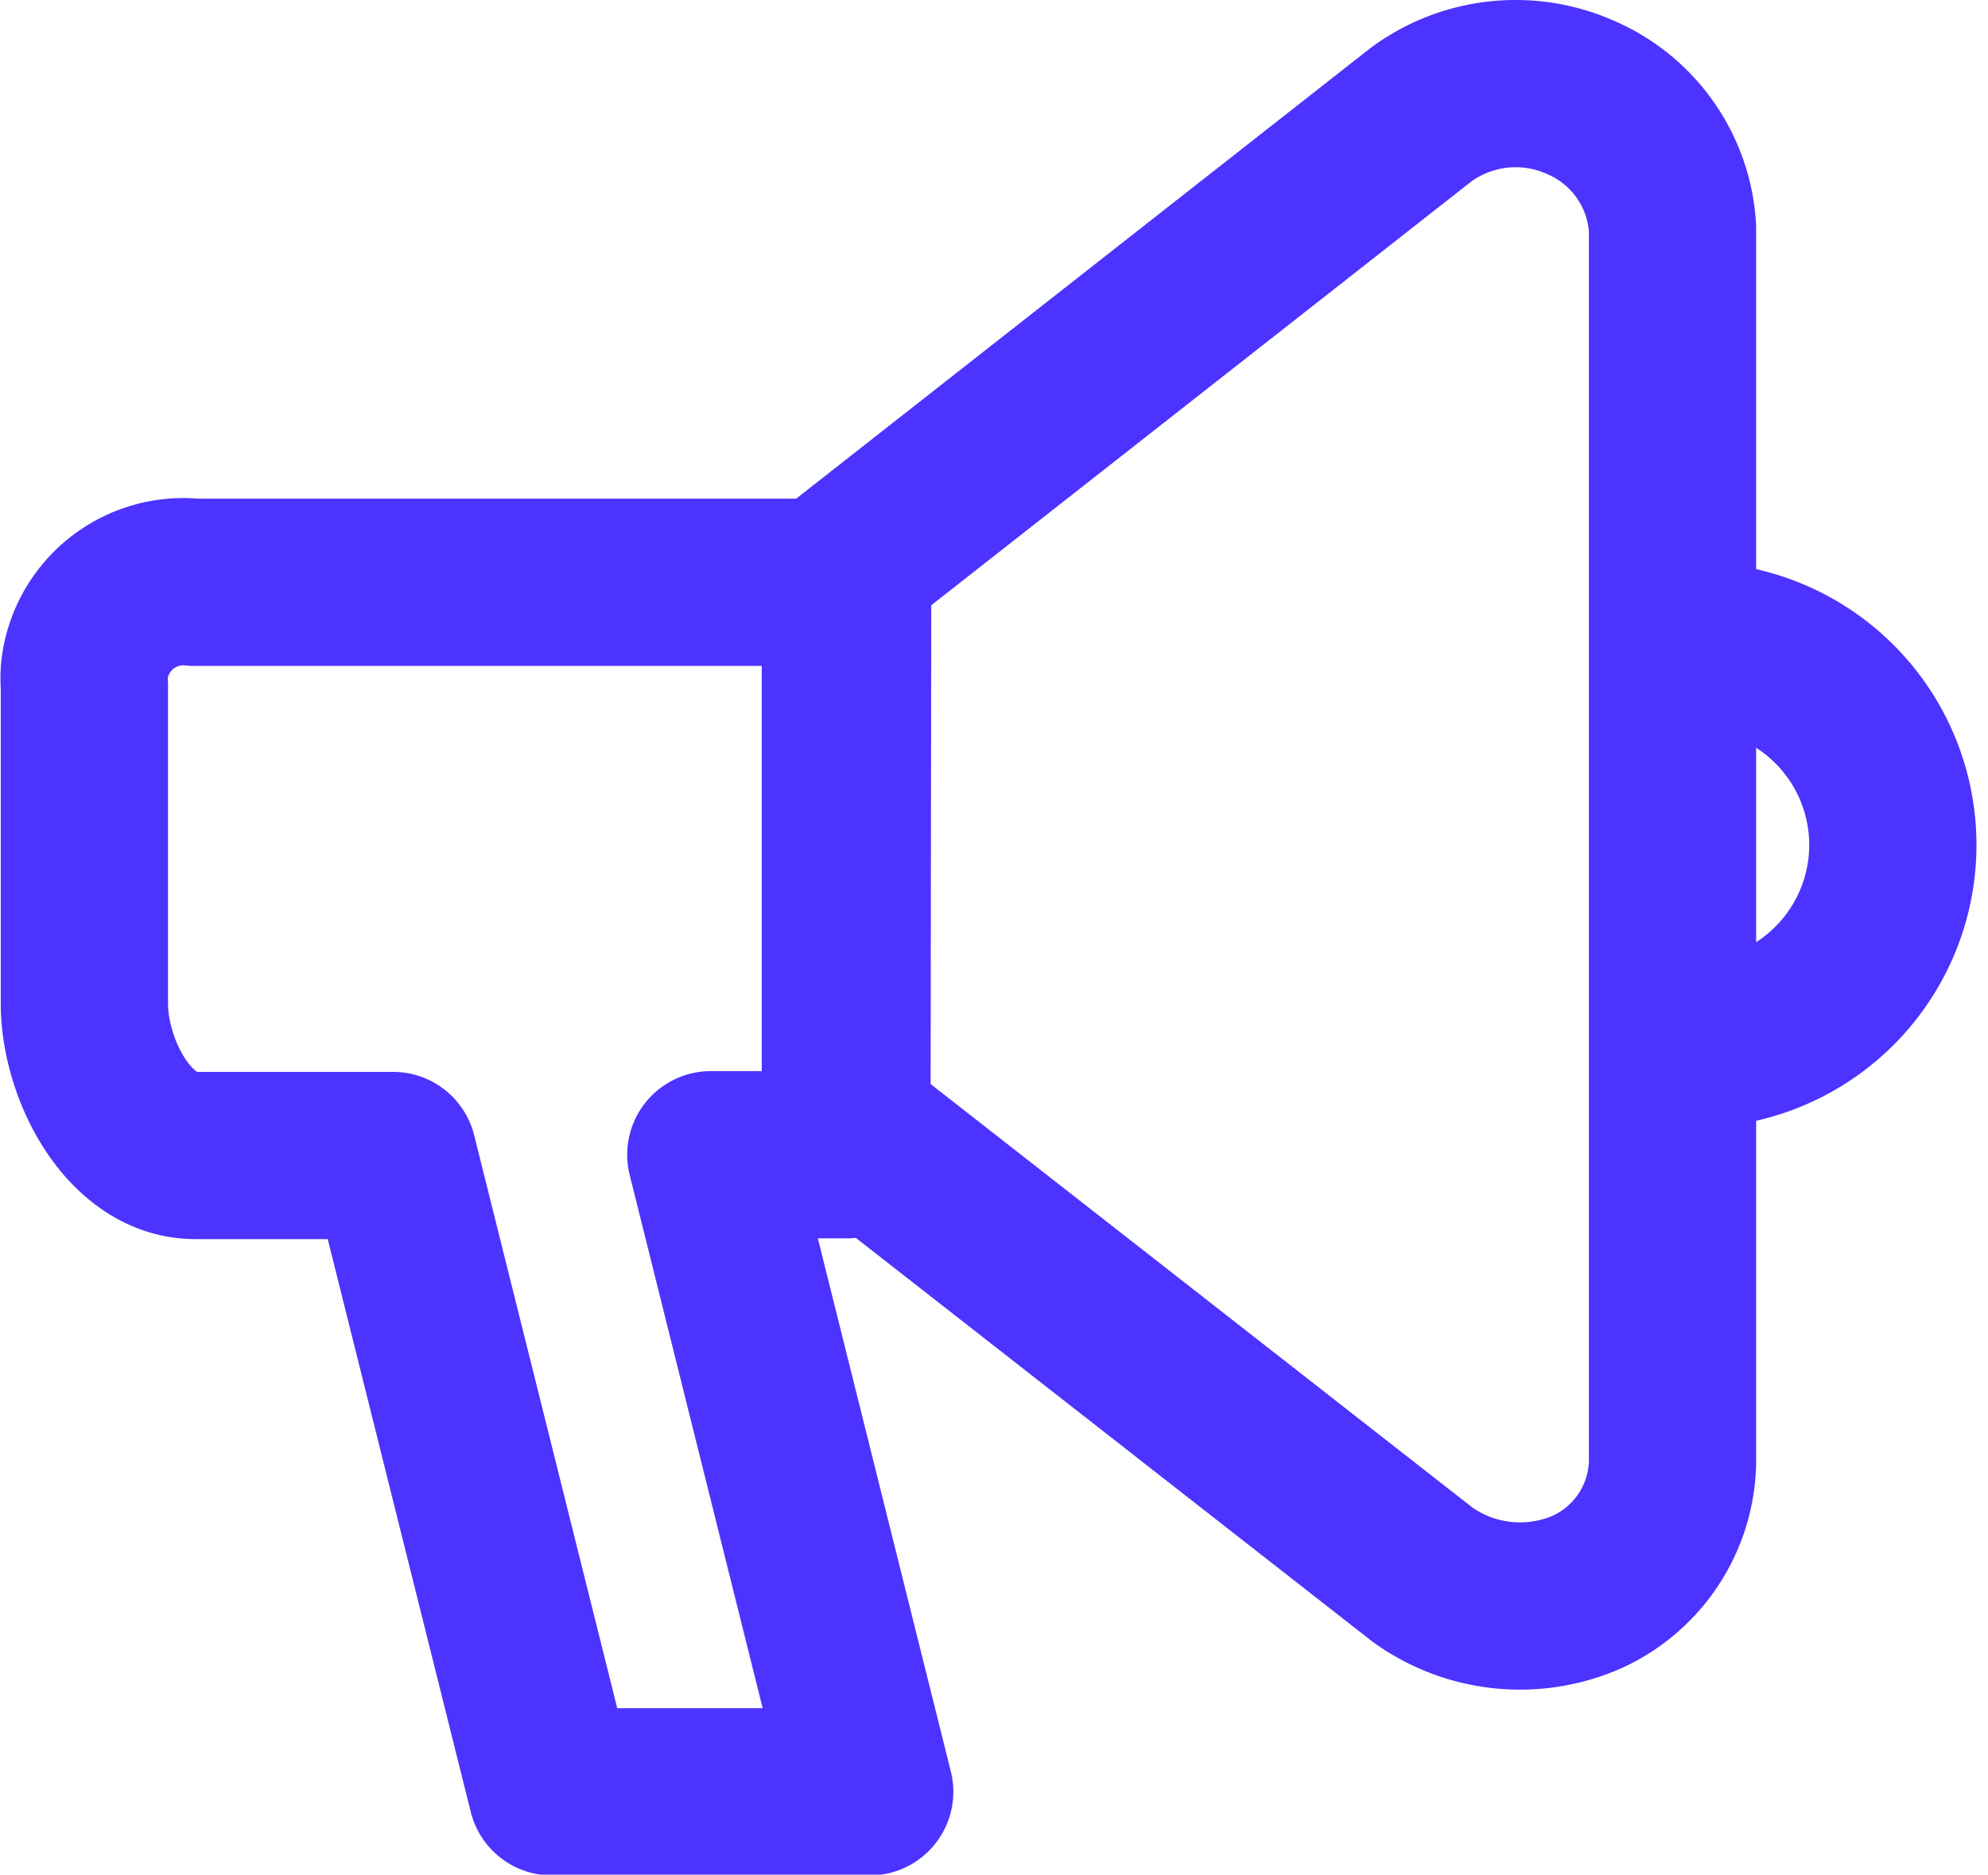
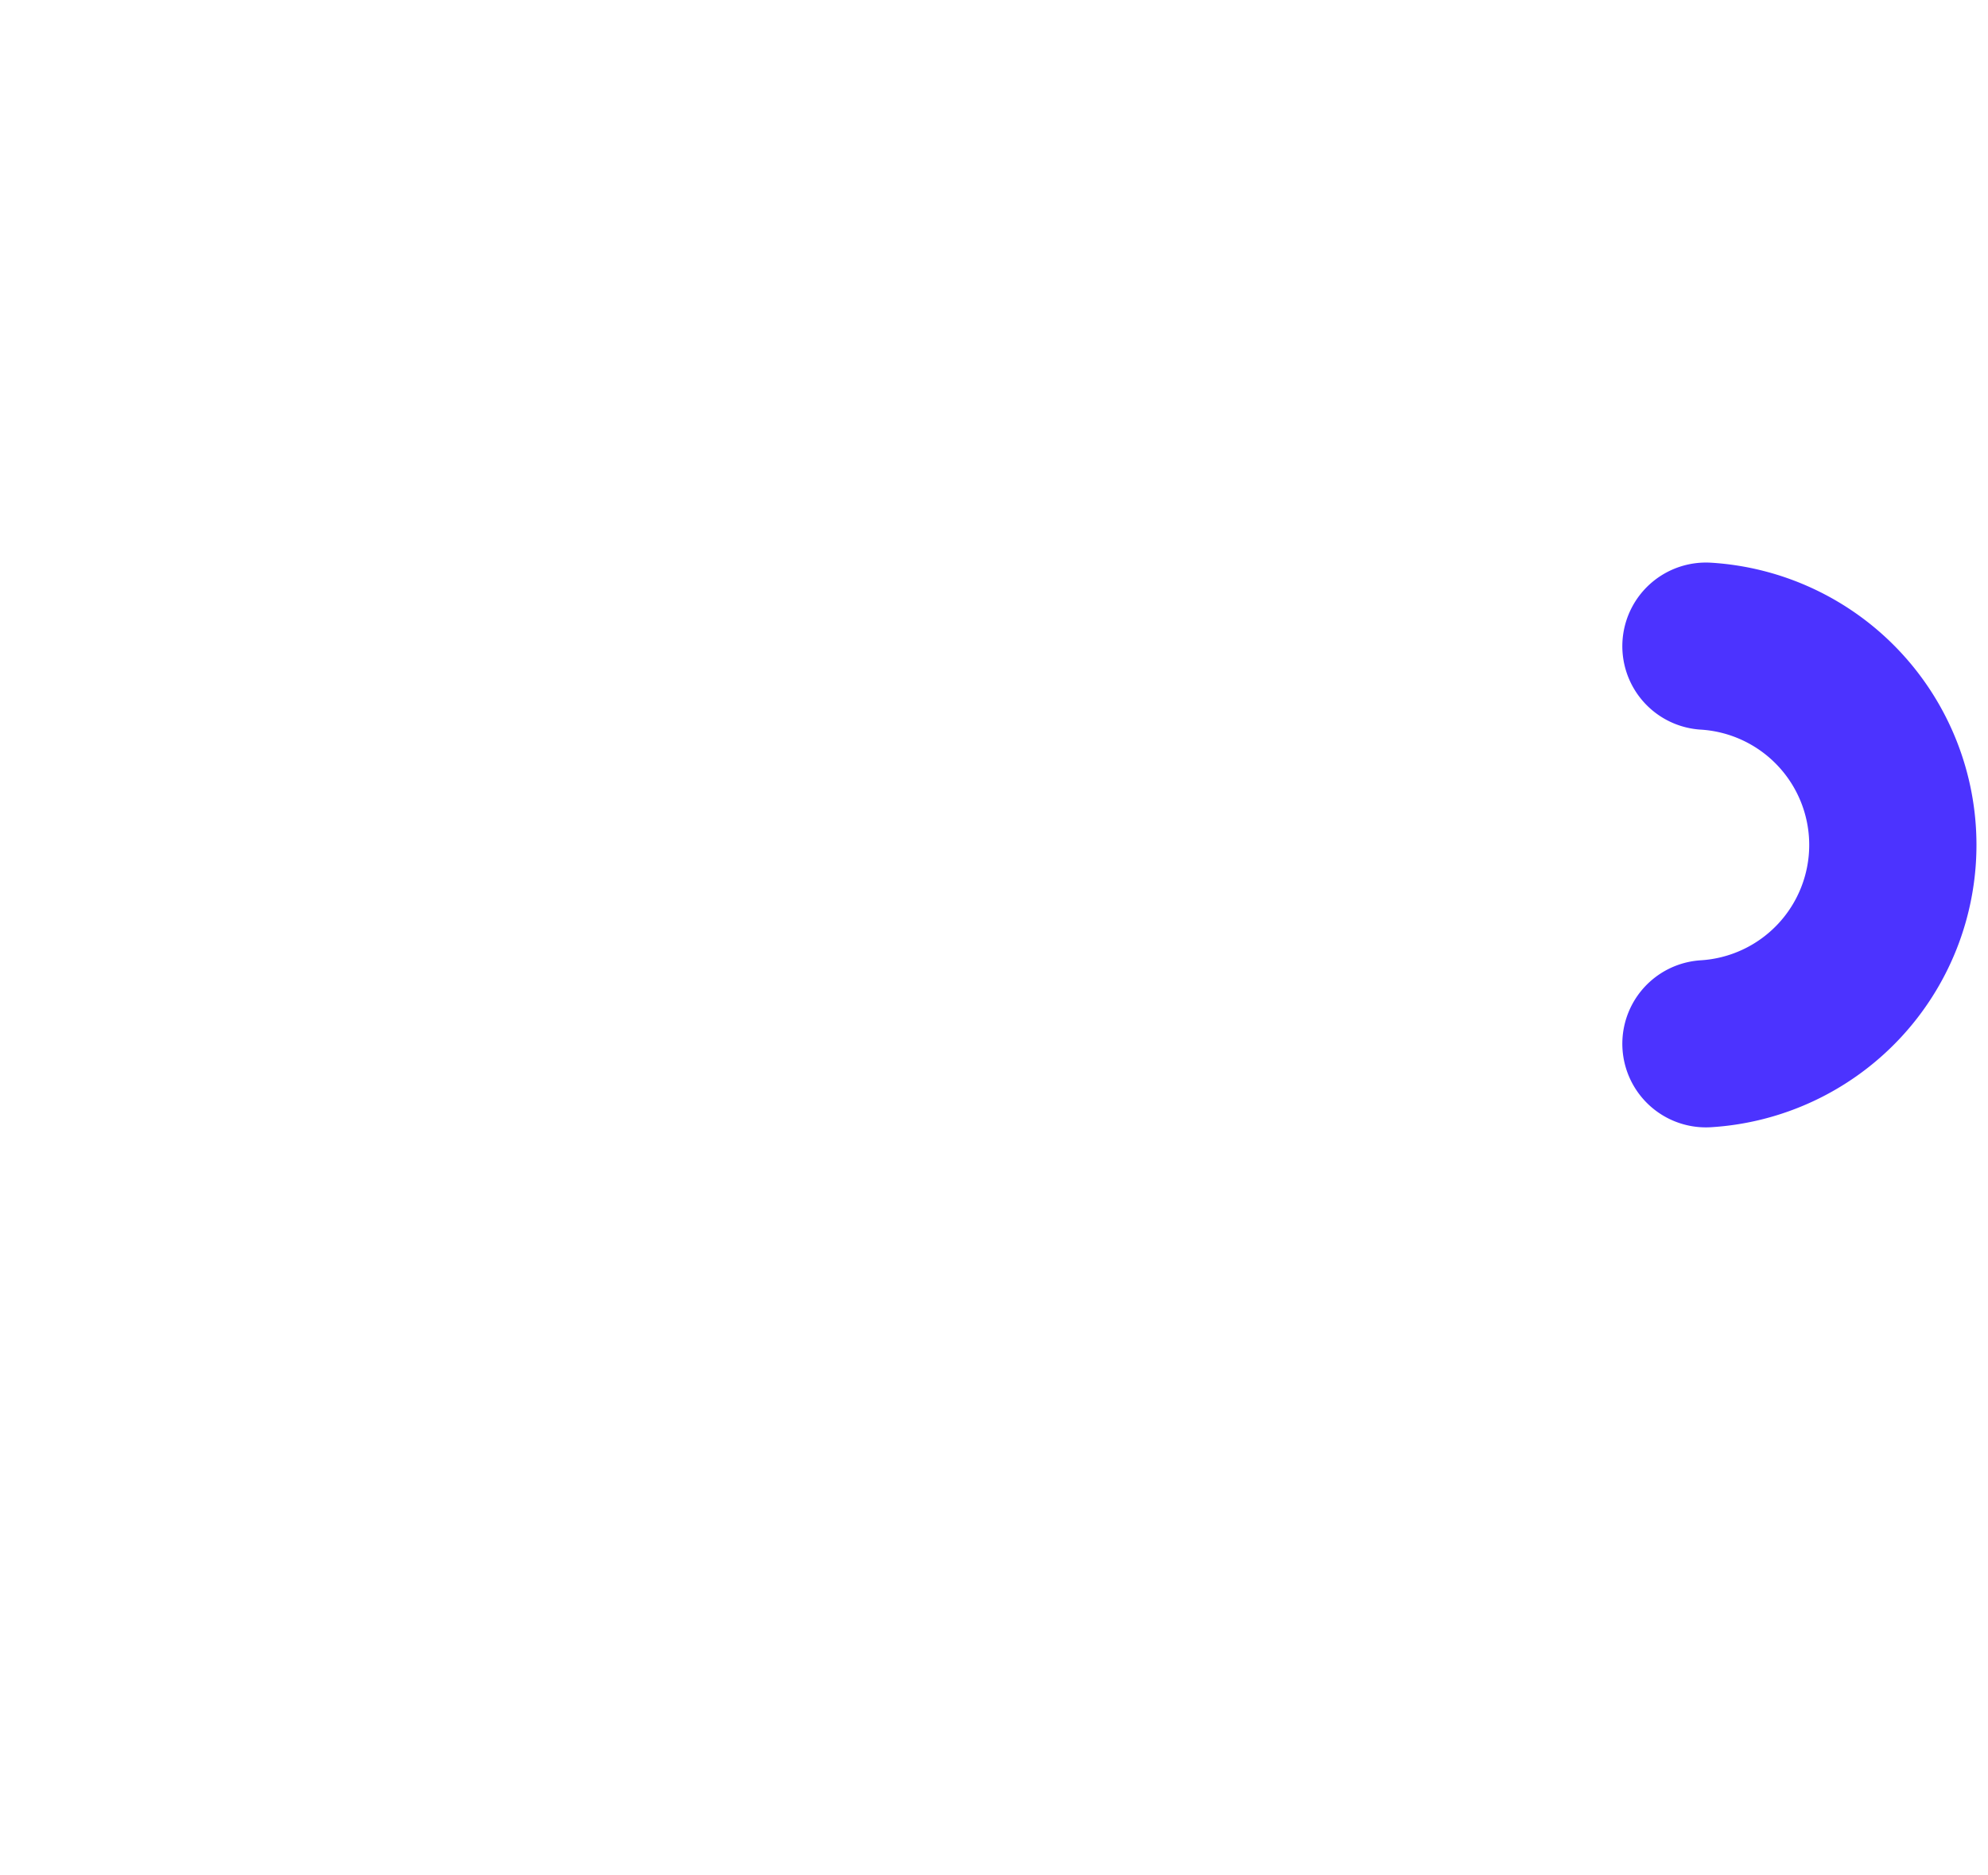
<svg xmlns="http://www.w3.org/2000/svg" viewBox="0 0 26.15 24.66">
  <defs>
    <style>.cls-1{fill:none;stroke:#4c33ff;stroke-linecap:round;stroke-linejoin:round;stroke-width:2.2px;}</style>
  </defs>
  <g id="Capa_2" data-name="Capa 2">
    <g id="Capa_1-2" data-name="Capa 1">
-       <path id="Trazado_4583" data-name="Trazado 4583" class="cls-1" d="M22,19.25a1.92,1.92,0,0,1-1.12,1.69,2.2,2.2,0,0,1-2.16-.22l-7.6-5.94V7.45l7.57-5.94a2.1,2.1,0,0,1,2.12-.22A2,2,0,0,1,22,3Z" />
      <path id="Trazado_4584" data-name="Trazado 4584" class="cls-1" d="M22.44,8.5a2.62,2.62,0,0,1,0,5.23" />
-       <path id="Trazado_4585" data-name="Trazado 4585" class="cls-1" d="M11.15,7.66H2.56A1.31,1.31,0,0,0,1.11,8.82a1.27,1.27,0,0,0,0,.2V13.2c0,.87.59,2,1.46,2H5.17l2.09,8.37h4.18L9.35,15.19h1.79Z" />
    </g>
  </g>
</svg>